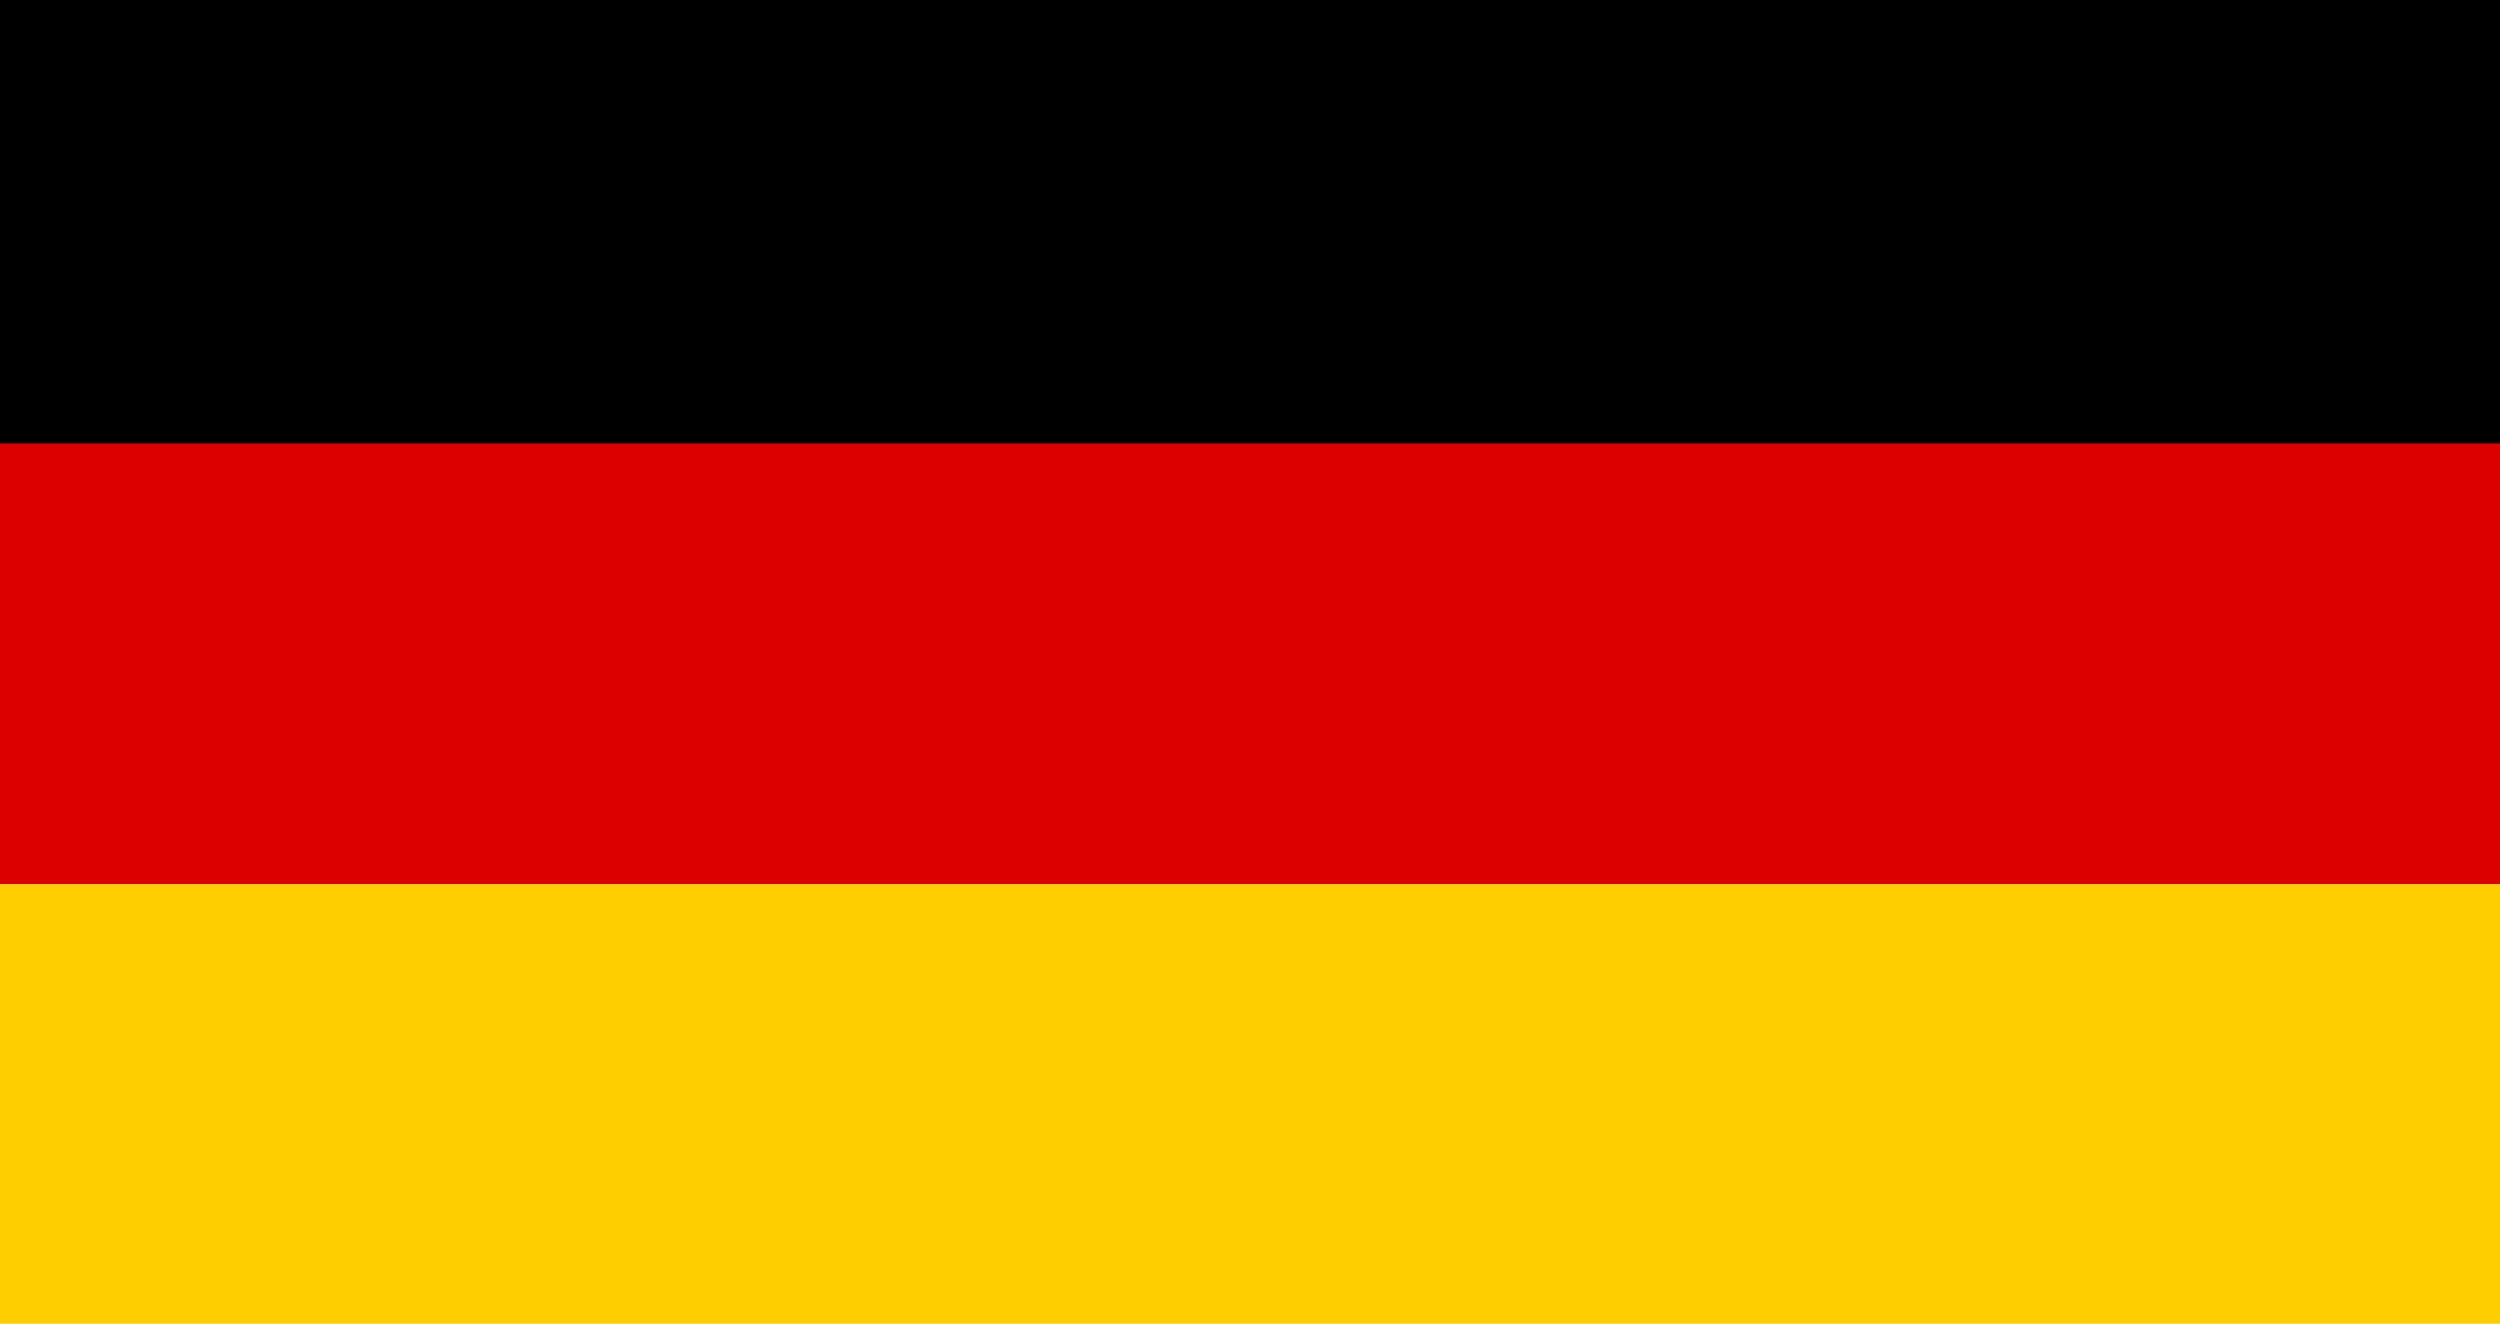
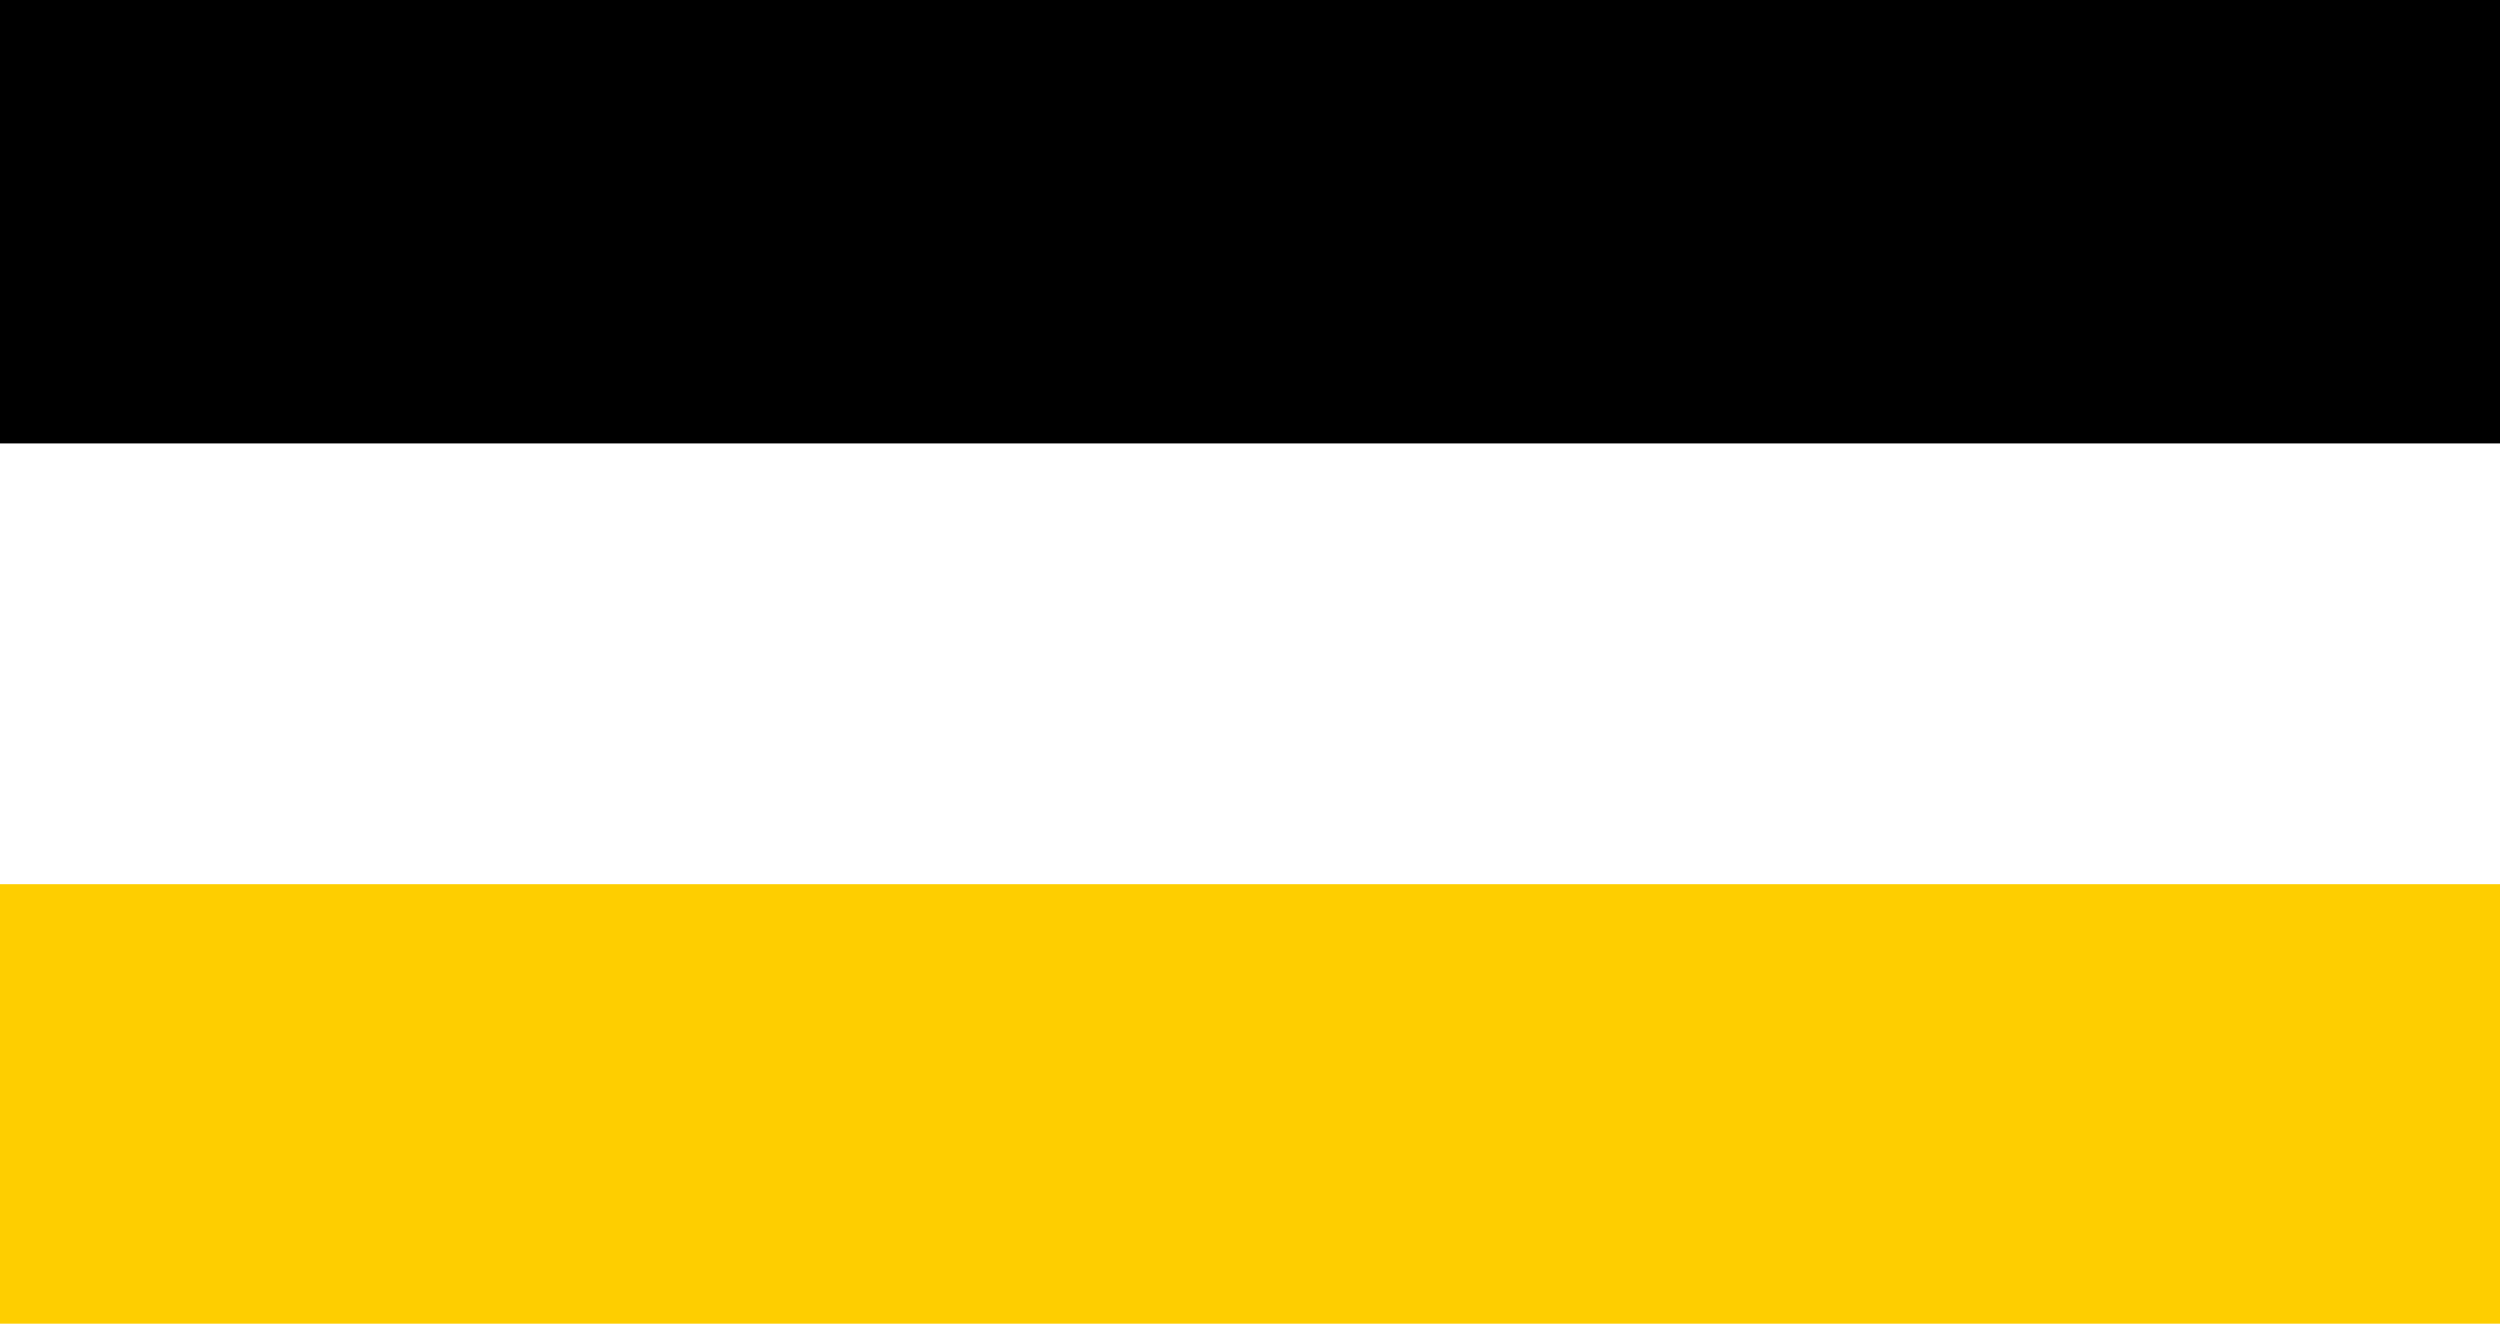
<svg xmlns="http://www.w3.org/2000/svg" version="1.1" id="Ebene_1" x="0px" y="0px" width="950px" height="503px" viewBox="0 0 950 503" style="enable-background:new 0 0 950 503;" xml:space="preserve">
  <style type="text/css">
	.st0{fill:#DD0000;}
	.st1{fill:#FECE00;}
</style>
-   <rect x="-1.3" y="167.9" class="st0" width="952" height="168.1" />
  <rect x="-0.8" y="336" class="st1" width="952" height="167" />
  <rect x="-1.6" y="-0.3" width="952" height="168.8" />
</svg>